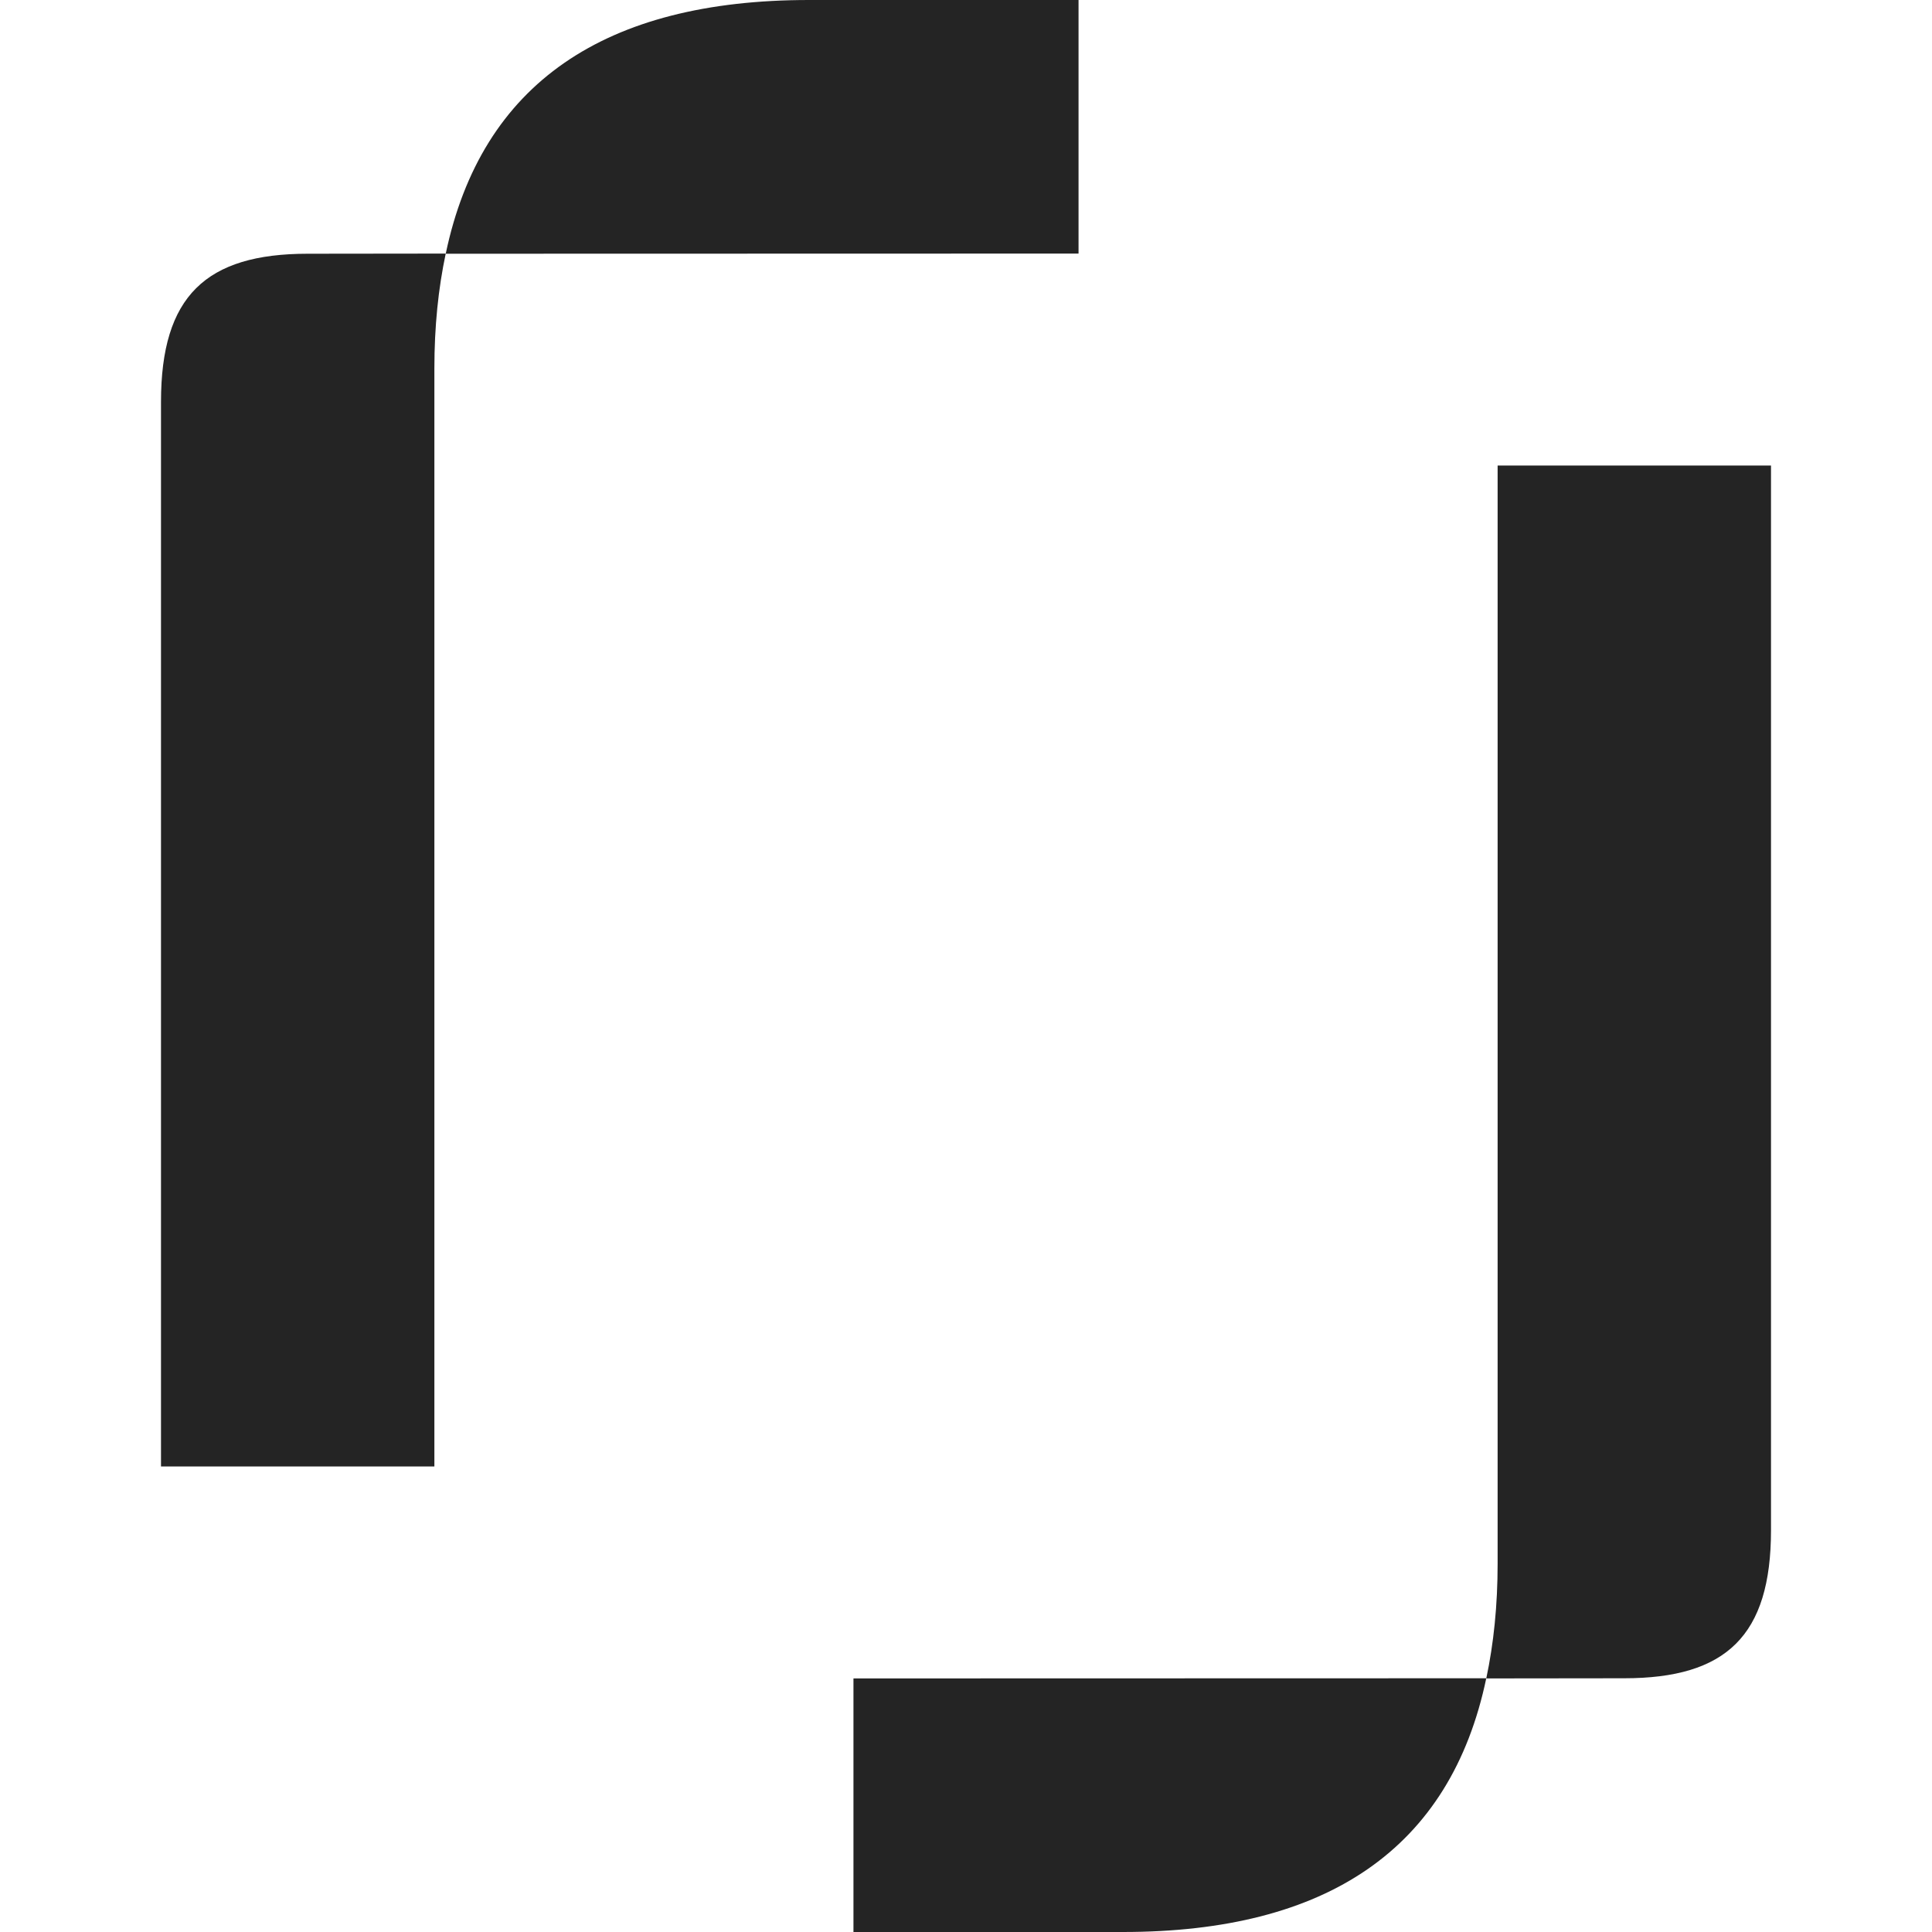
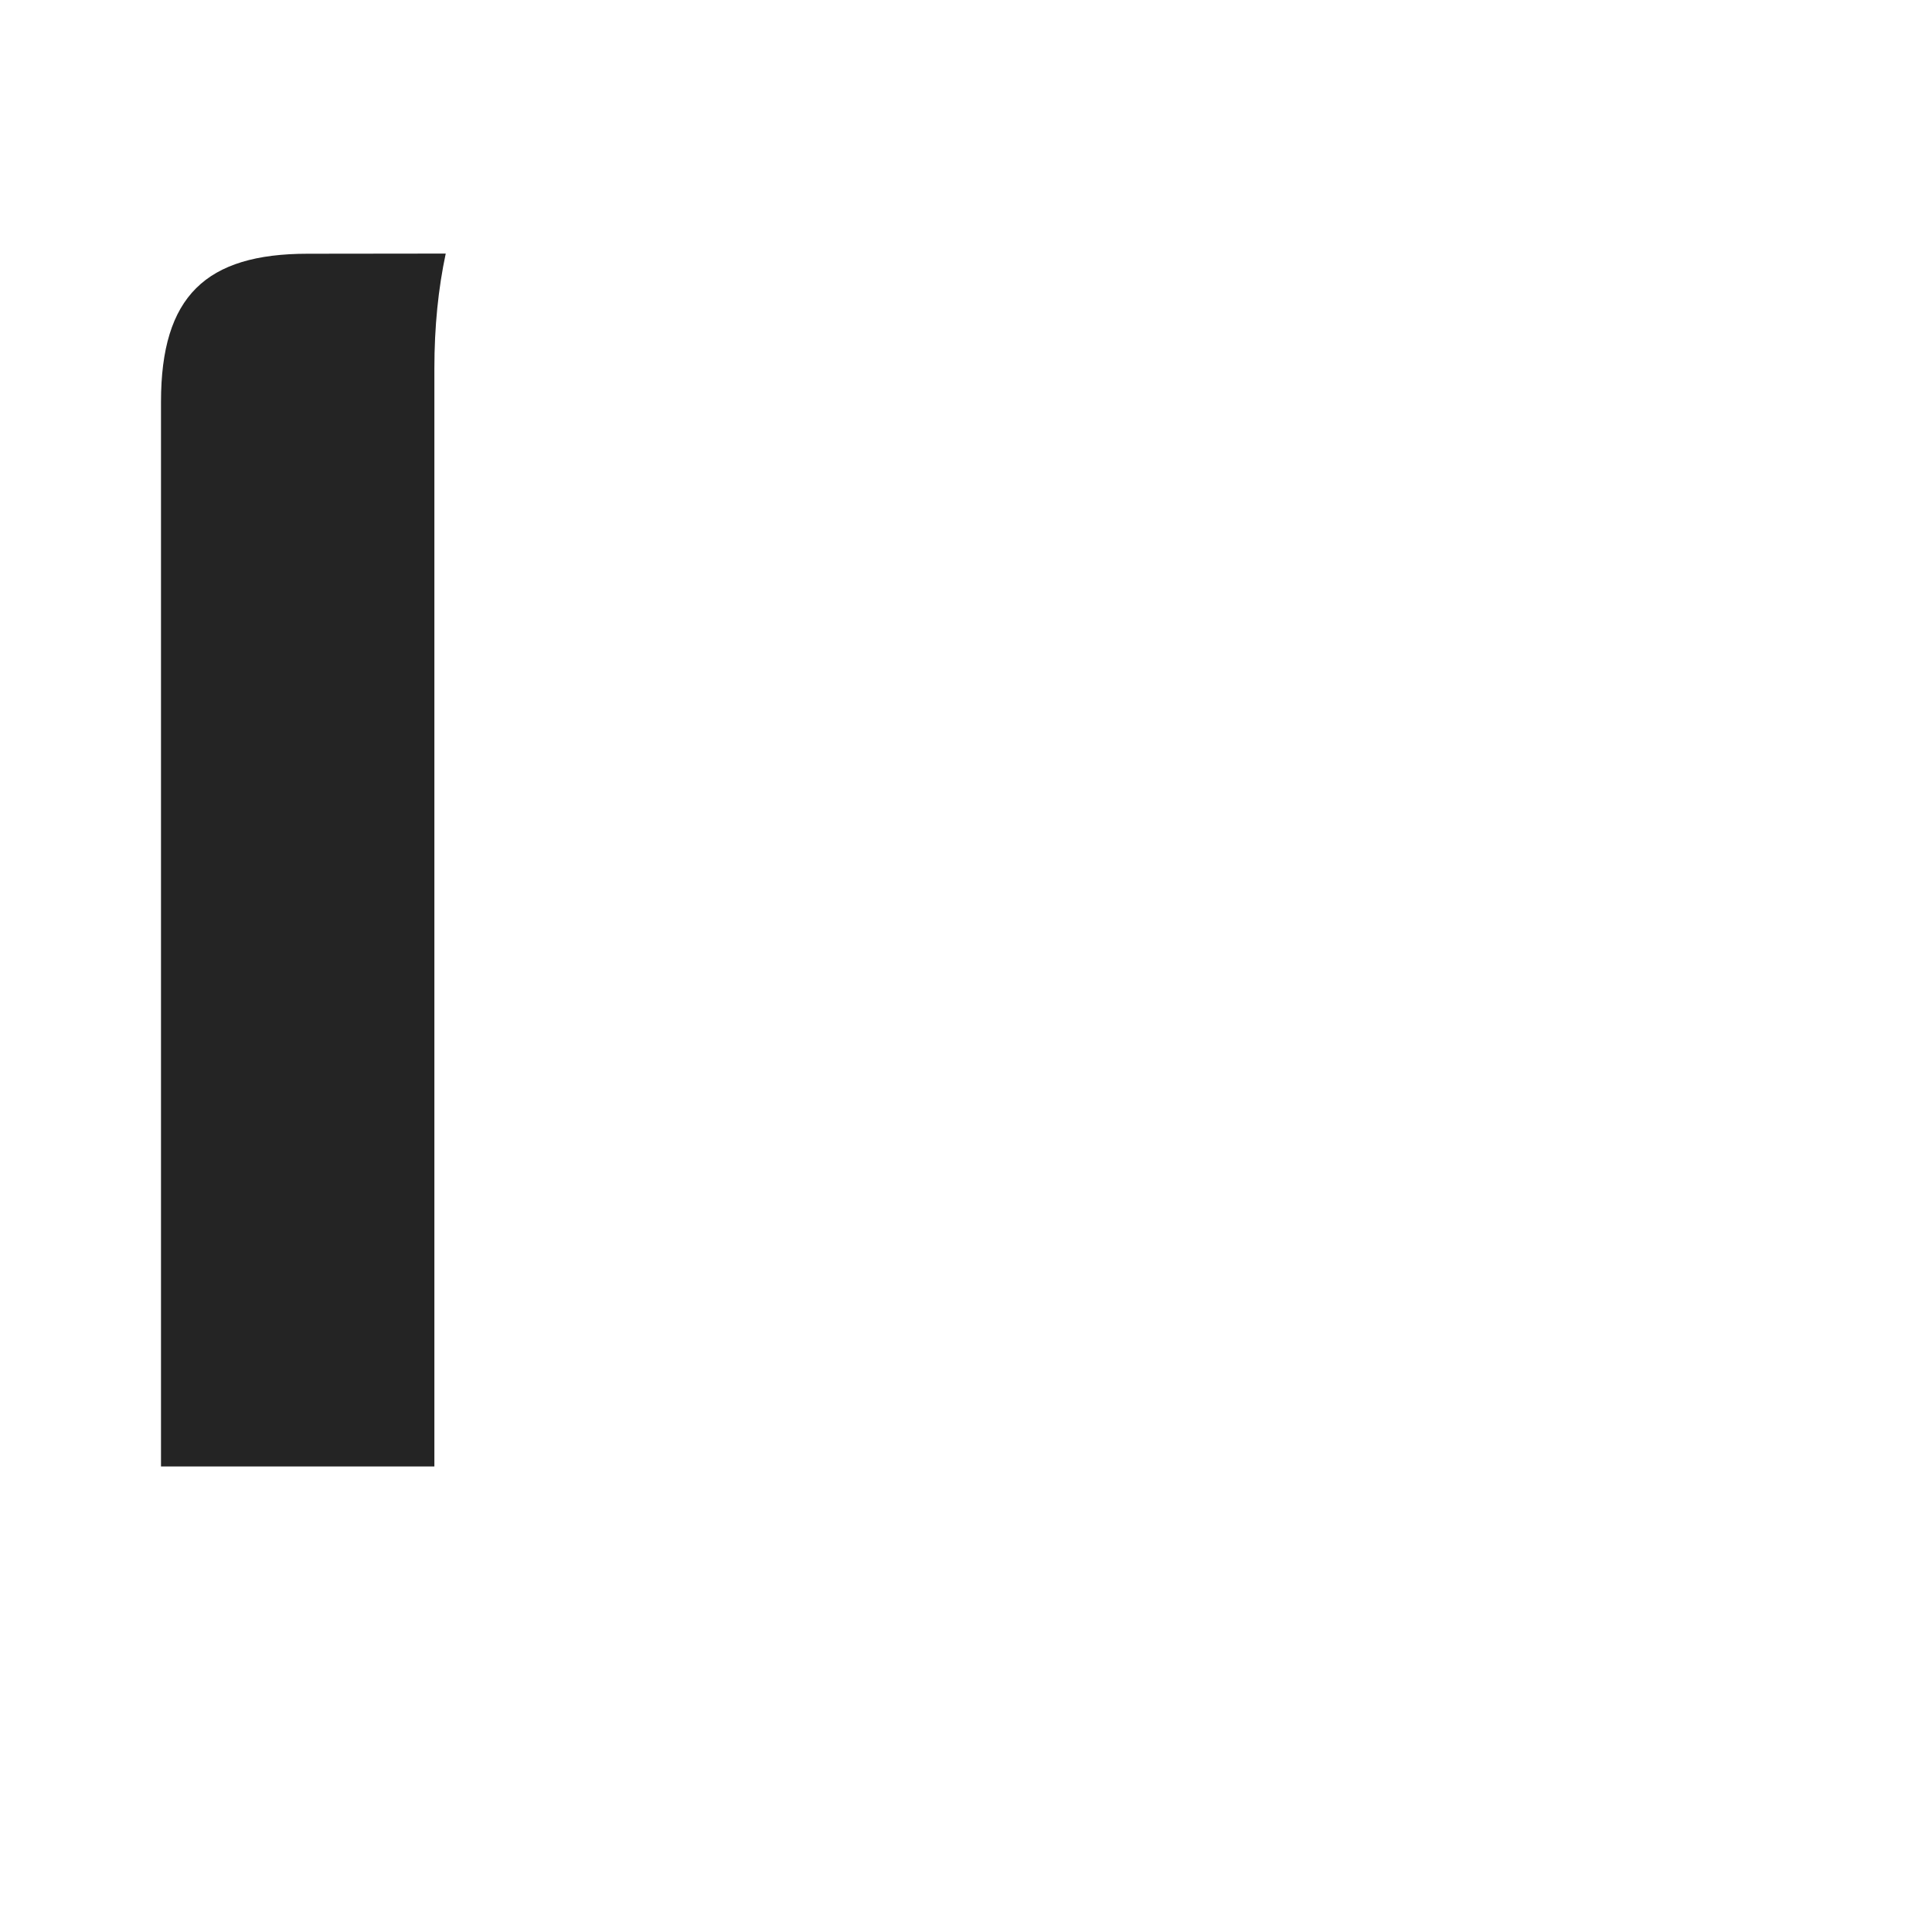
<svg xmlns="http://www.w3.org/2000/svg" width="24" height="24" viewBox="0 0 24 24" fill="none">
-   <path fill-rule="evenodd" clip-rule="evenodd" d="M5.537 3.152L13.398 3.15V0H10.051C7.515 0 5.981 1.034 5.537 3.152Z" fill="#242424" />
  <path fill-rule="evenodd" clip-rule="evenodd" d="M3.823 3.152C2.558 3.152 2 3.679 2 4.991V18.217H5.396V4.579C5.396 4.055 5.445 3.583 5.537 3.15H5.532L3.823 3.152Z" fill="#242424" />
-   <path fill-rule="evenodd" clip-rule="evenodd" d="M18.463 20.848L10.602 20.85V24H13.949C16.485 24 18.019 22.966 18.463 20.848Z" fill="#242424" />
-   <path fill-rule="evenodd" clip-rule="evenodd" d="M20.177 20.848C21.442 20.848 22 20.321 22 19.009V5.783H18.604V19.421C18.604 19.945 18.555 20.417 18.463 20.85H18.468L20.177 20.848Z" fill="#242424" />
</svg>